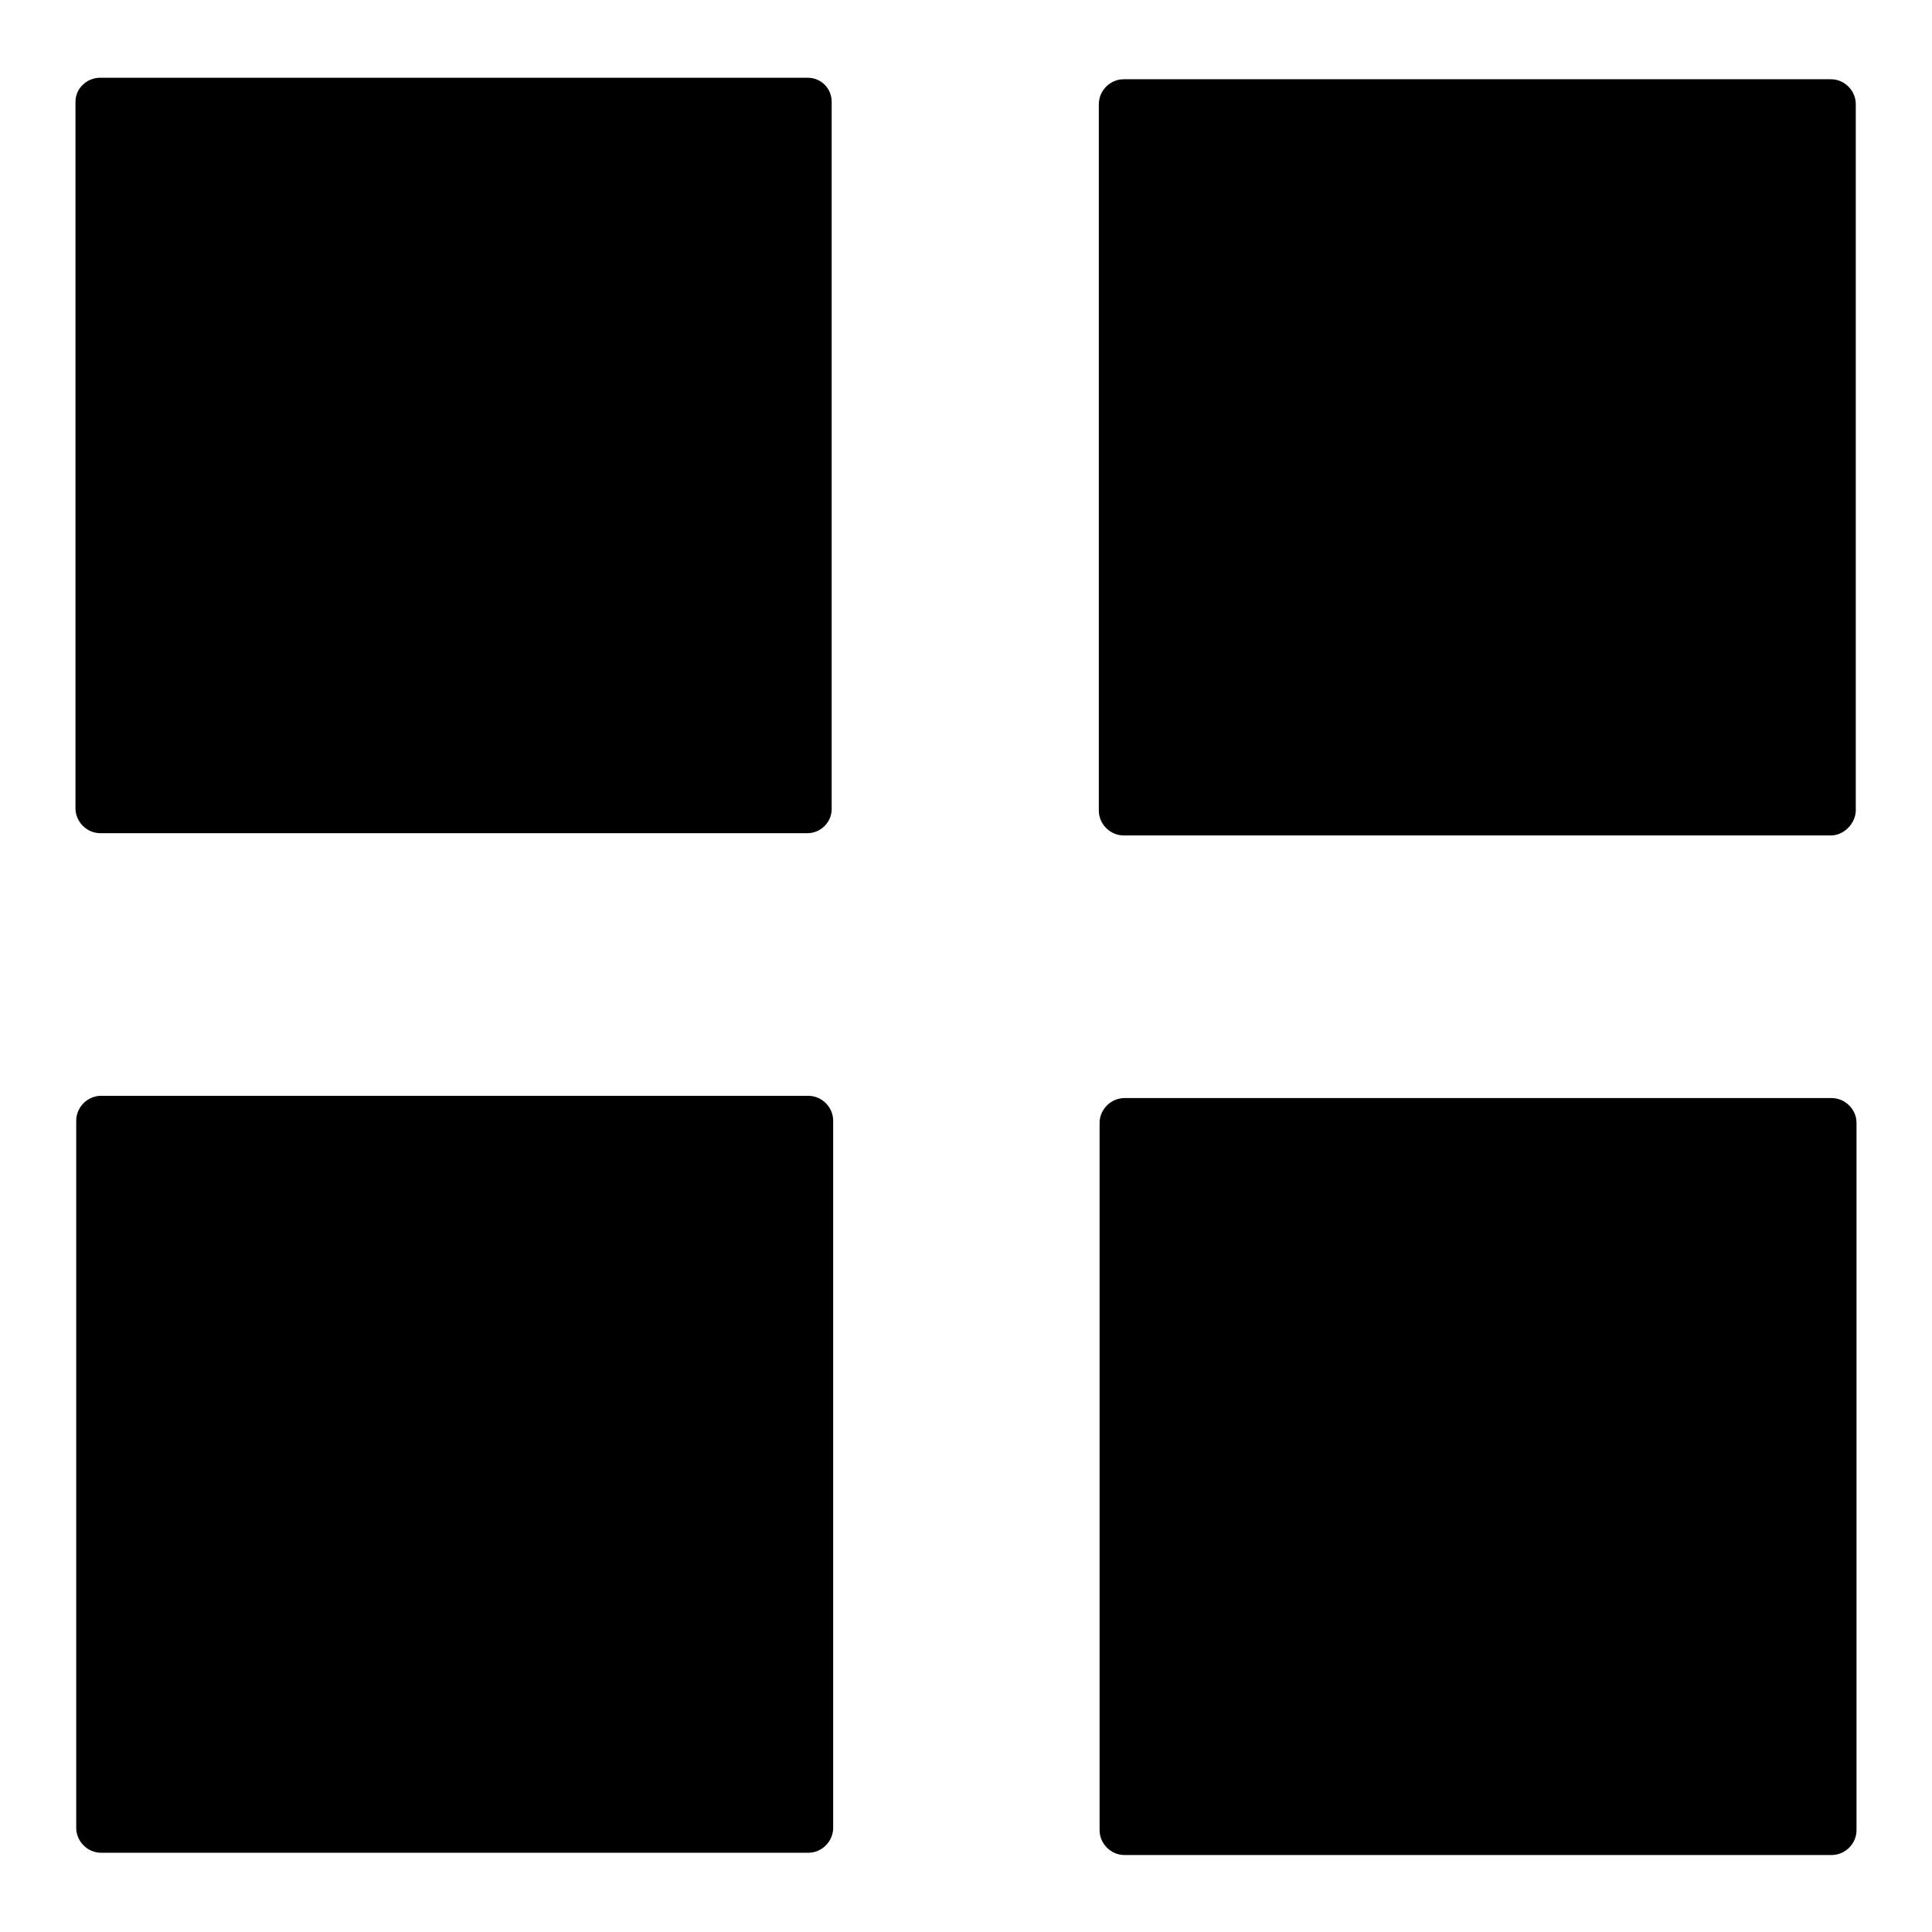
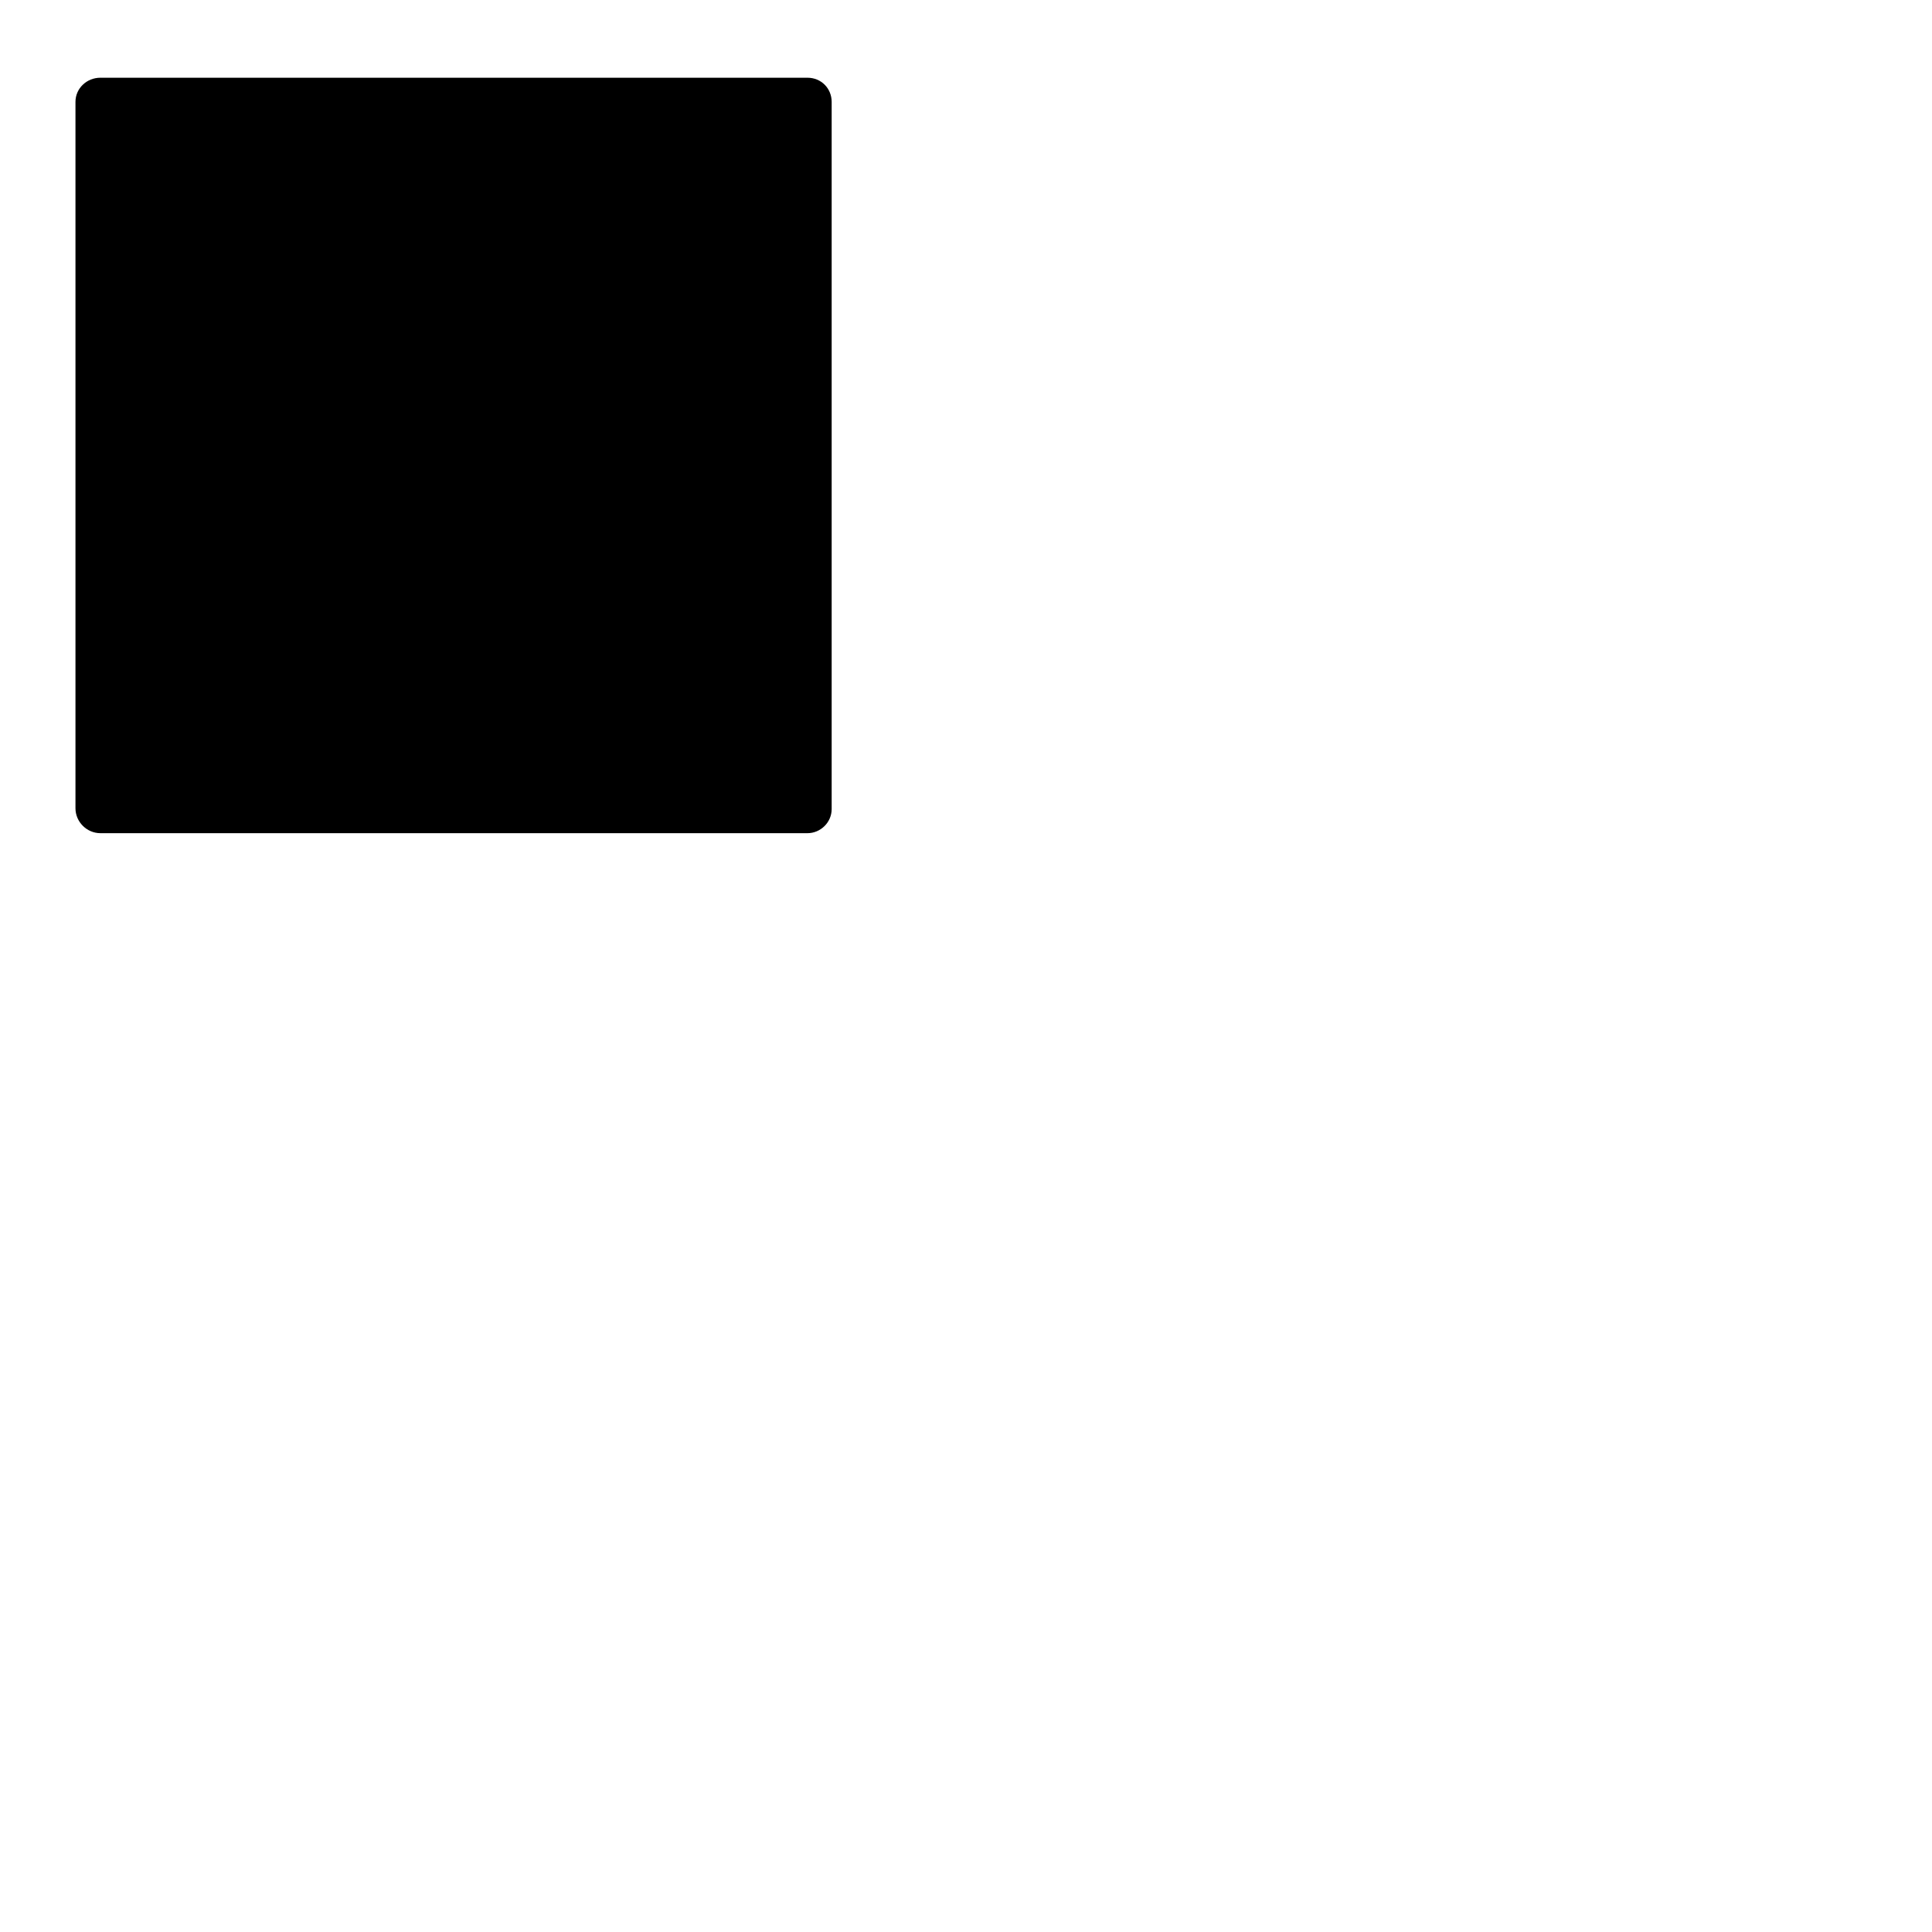
<svg xmlns="http://www.w3.org/2000/svg" version="1.1" x="0px" y="0px" viewBox="0 0 256 256" enable-background="new 0 0 256 256" xml:space="preserve">
  <g>
    <g>
      <path fill="#000000" d="M107,110.4H13.3c-1.8,0-3.3-1.5-3.3-3.3V13.5c0-1.8,1.5-3.2,3.3-3.2H107c1.8,0,3.2,1.4,3.2,3.2v93.7C110.2,109,108.7,110.4,107,110.4z" />
-       <path fill="#000000" d="M242.6,110.7h-93.7c-1.8,0-3.3-1.5-3.3-3.3V13.8c0-1.8,1.5-3.3,3.3-3.3h93.7c1.8,0,3.3,1.5,3.3,3.3v93.7C245.8,109.2,244.3,110.7,242.6,110.7z" />
-       <path fill="#000000" d="M107.1,245.5H13.4c-1.8,0-3.3-1.5-3.3-3.3v-93.7c0-1.8,1.5-3.3,3.3-3.3h93.7c1.8,0,3.3,1.5,3.3,3.3v93.7C110.4,244,108.9,245.5,107.1,245.5z" />
-       <path fill="#000000" d="M242.7,245.8H149c-1.8,0-3.3-1.5-3.3-3.3v-93.7c0-1.8,1.5-3.3,3.3-3.3h93.7c1.8,0,3.3,1.5,3.3,3.3v93.7C246,244.3,244.5,245.8,242.7,245.8z" />
    </g>
  </g>
</svg>